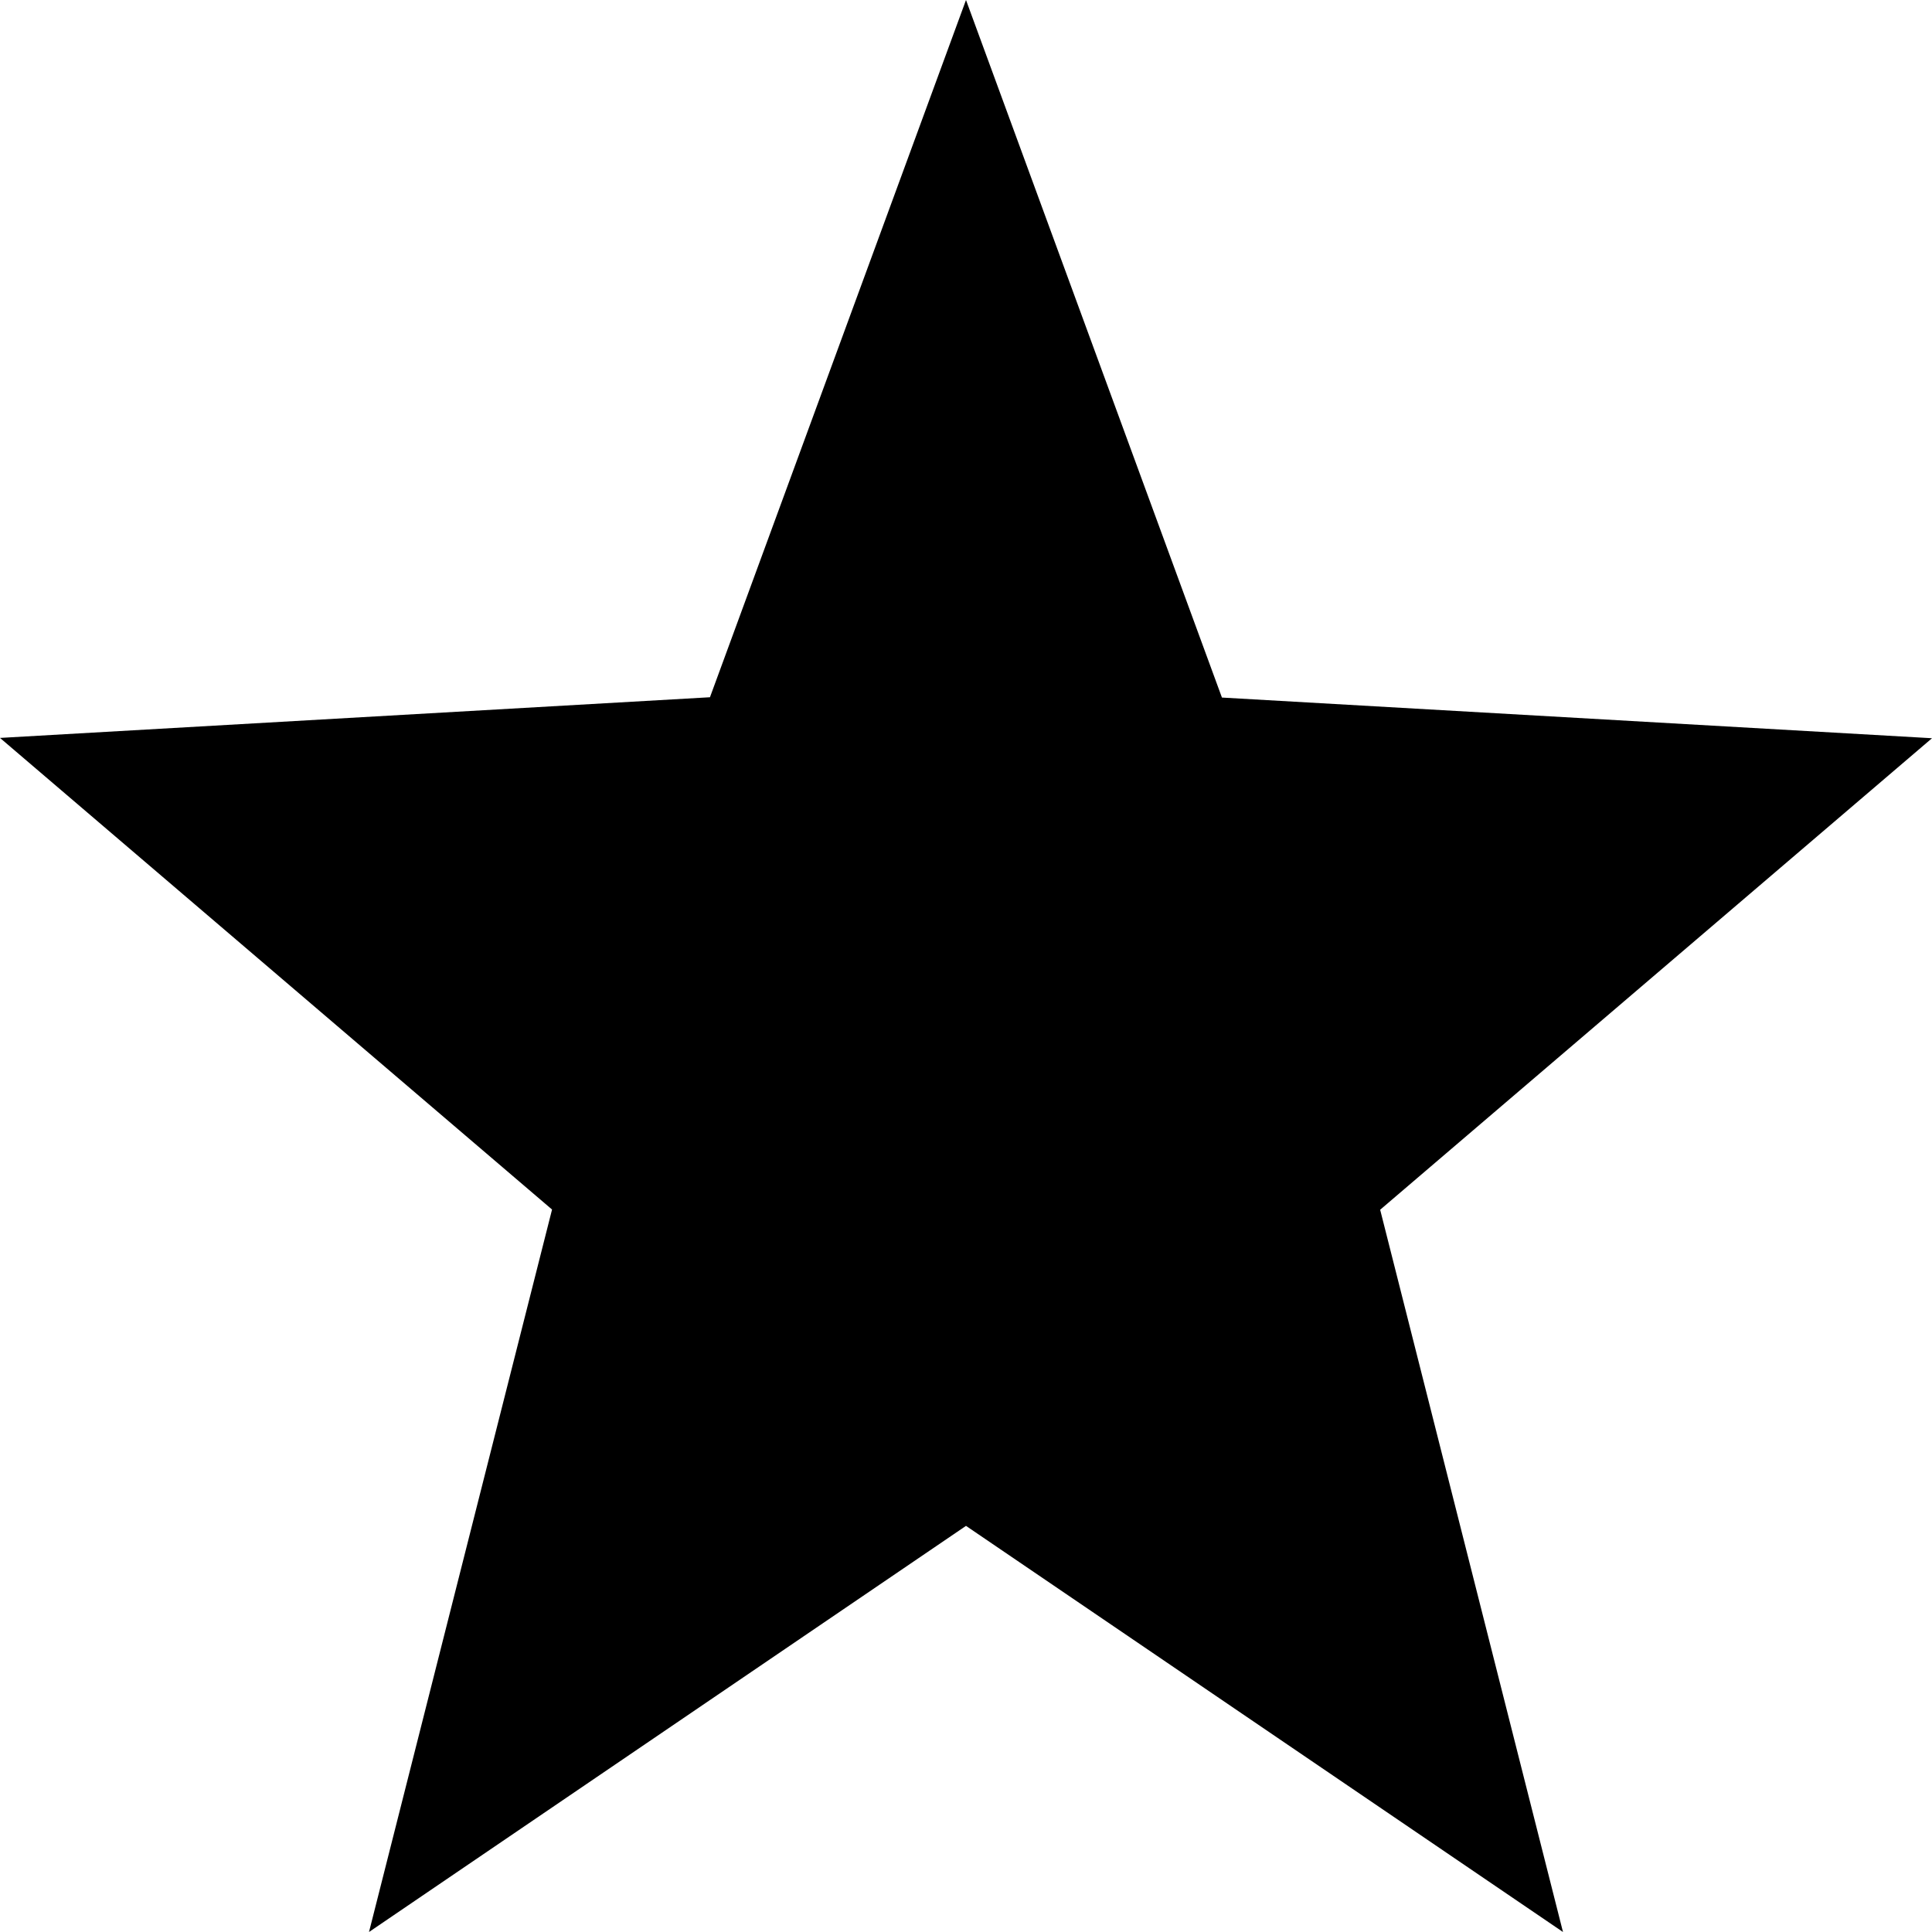
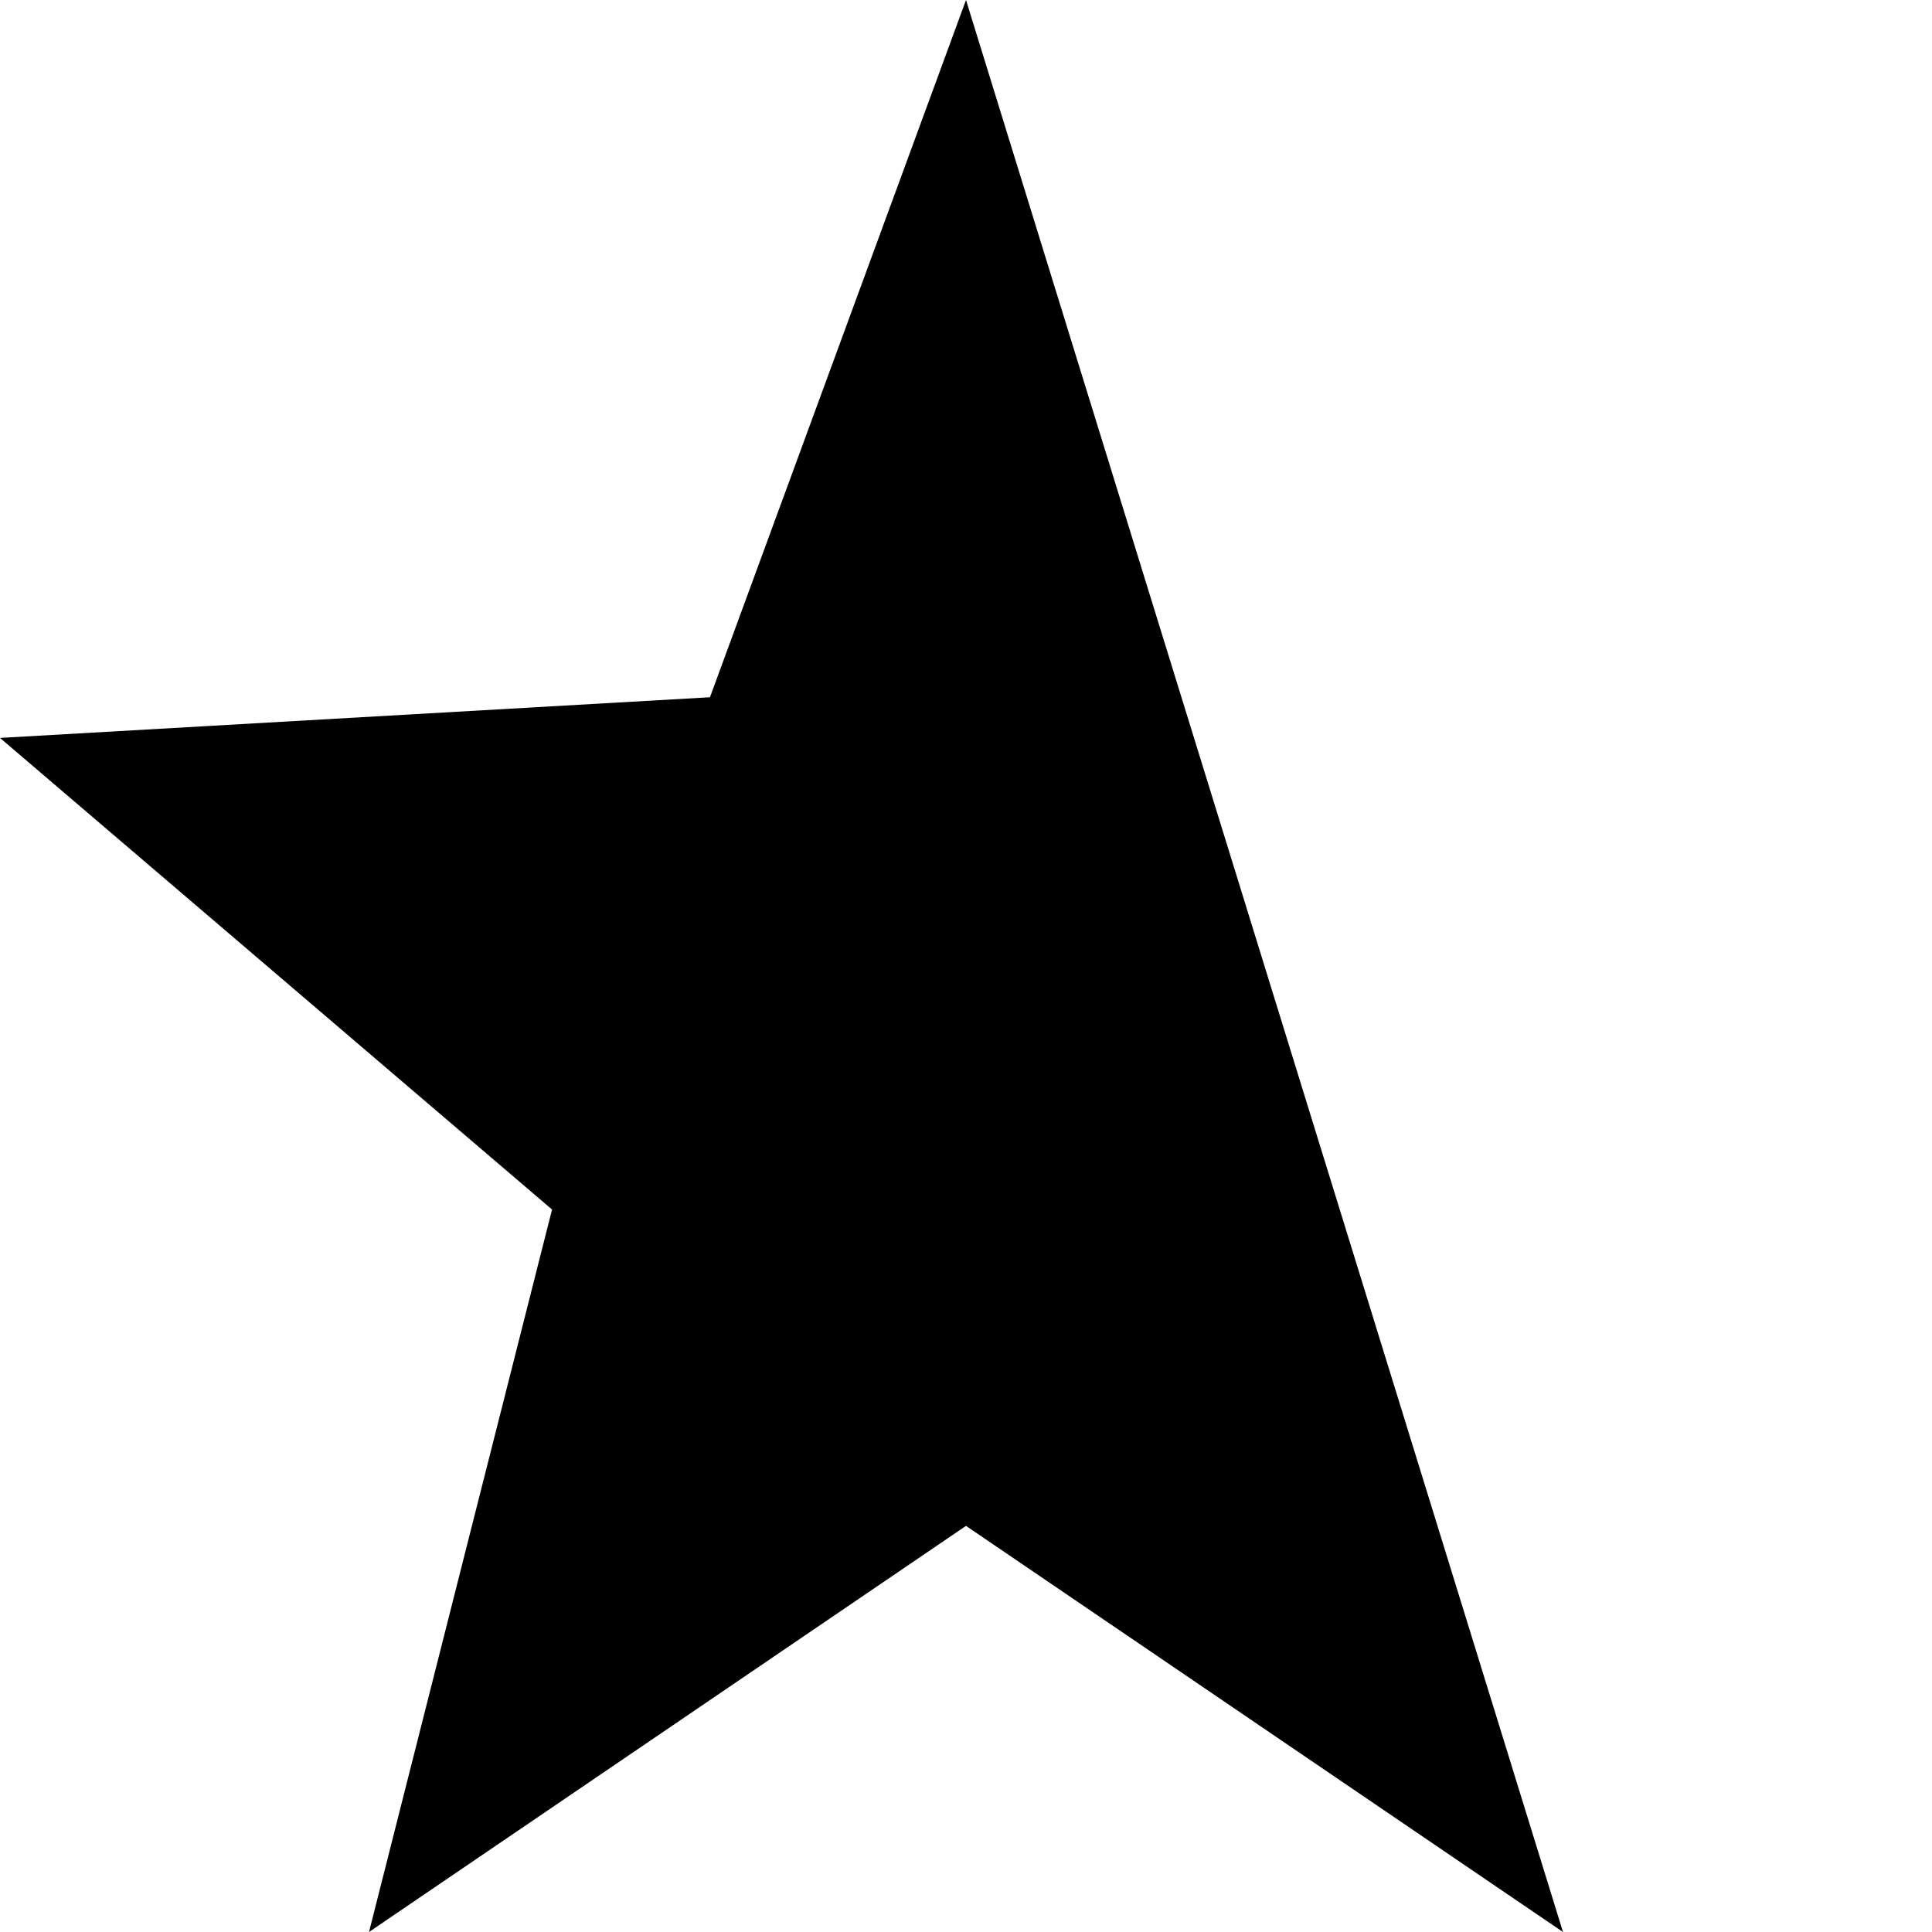
<svg xmlns="http://www.w3.org/2000/svg" width="19" height="19" viewBox="0 0 19 19">
-   <path id="Polygon_7" data-name="Polygon 7" d="M9.5,0l2.517,6.86,6.983.4-5.427,4.637L15.371,19,9.5,15.006,3.629,19l1.8-7.105L0,7.257l6.982-.4Z" />
+   <path id="Polygon_7" data-name="Polygon 7" d="M9.5,0L15.371,19,9.5,15.006,3.629,19l1.8-7.105L0,7.257l6.982-.4Z" />
</svg>